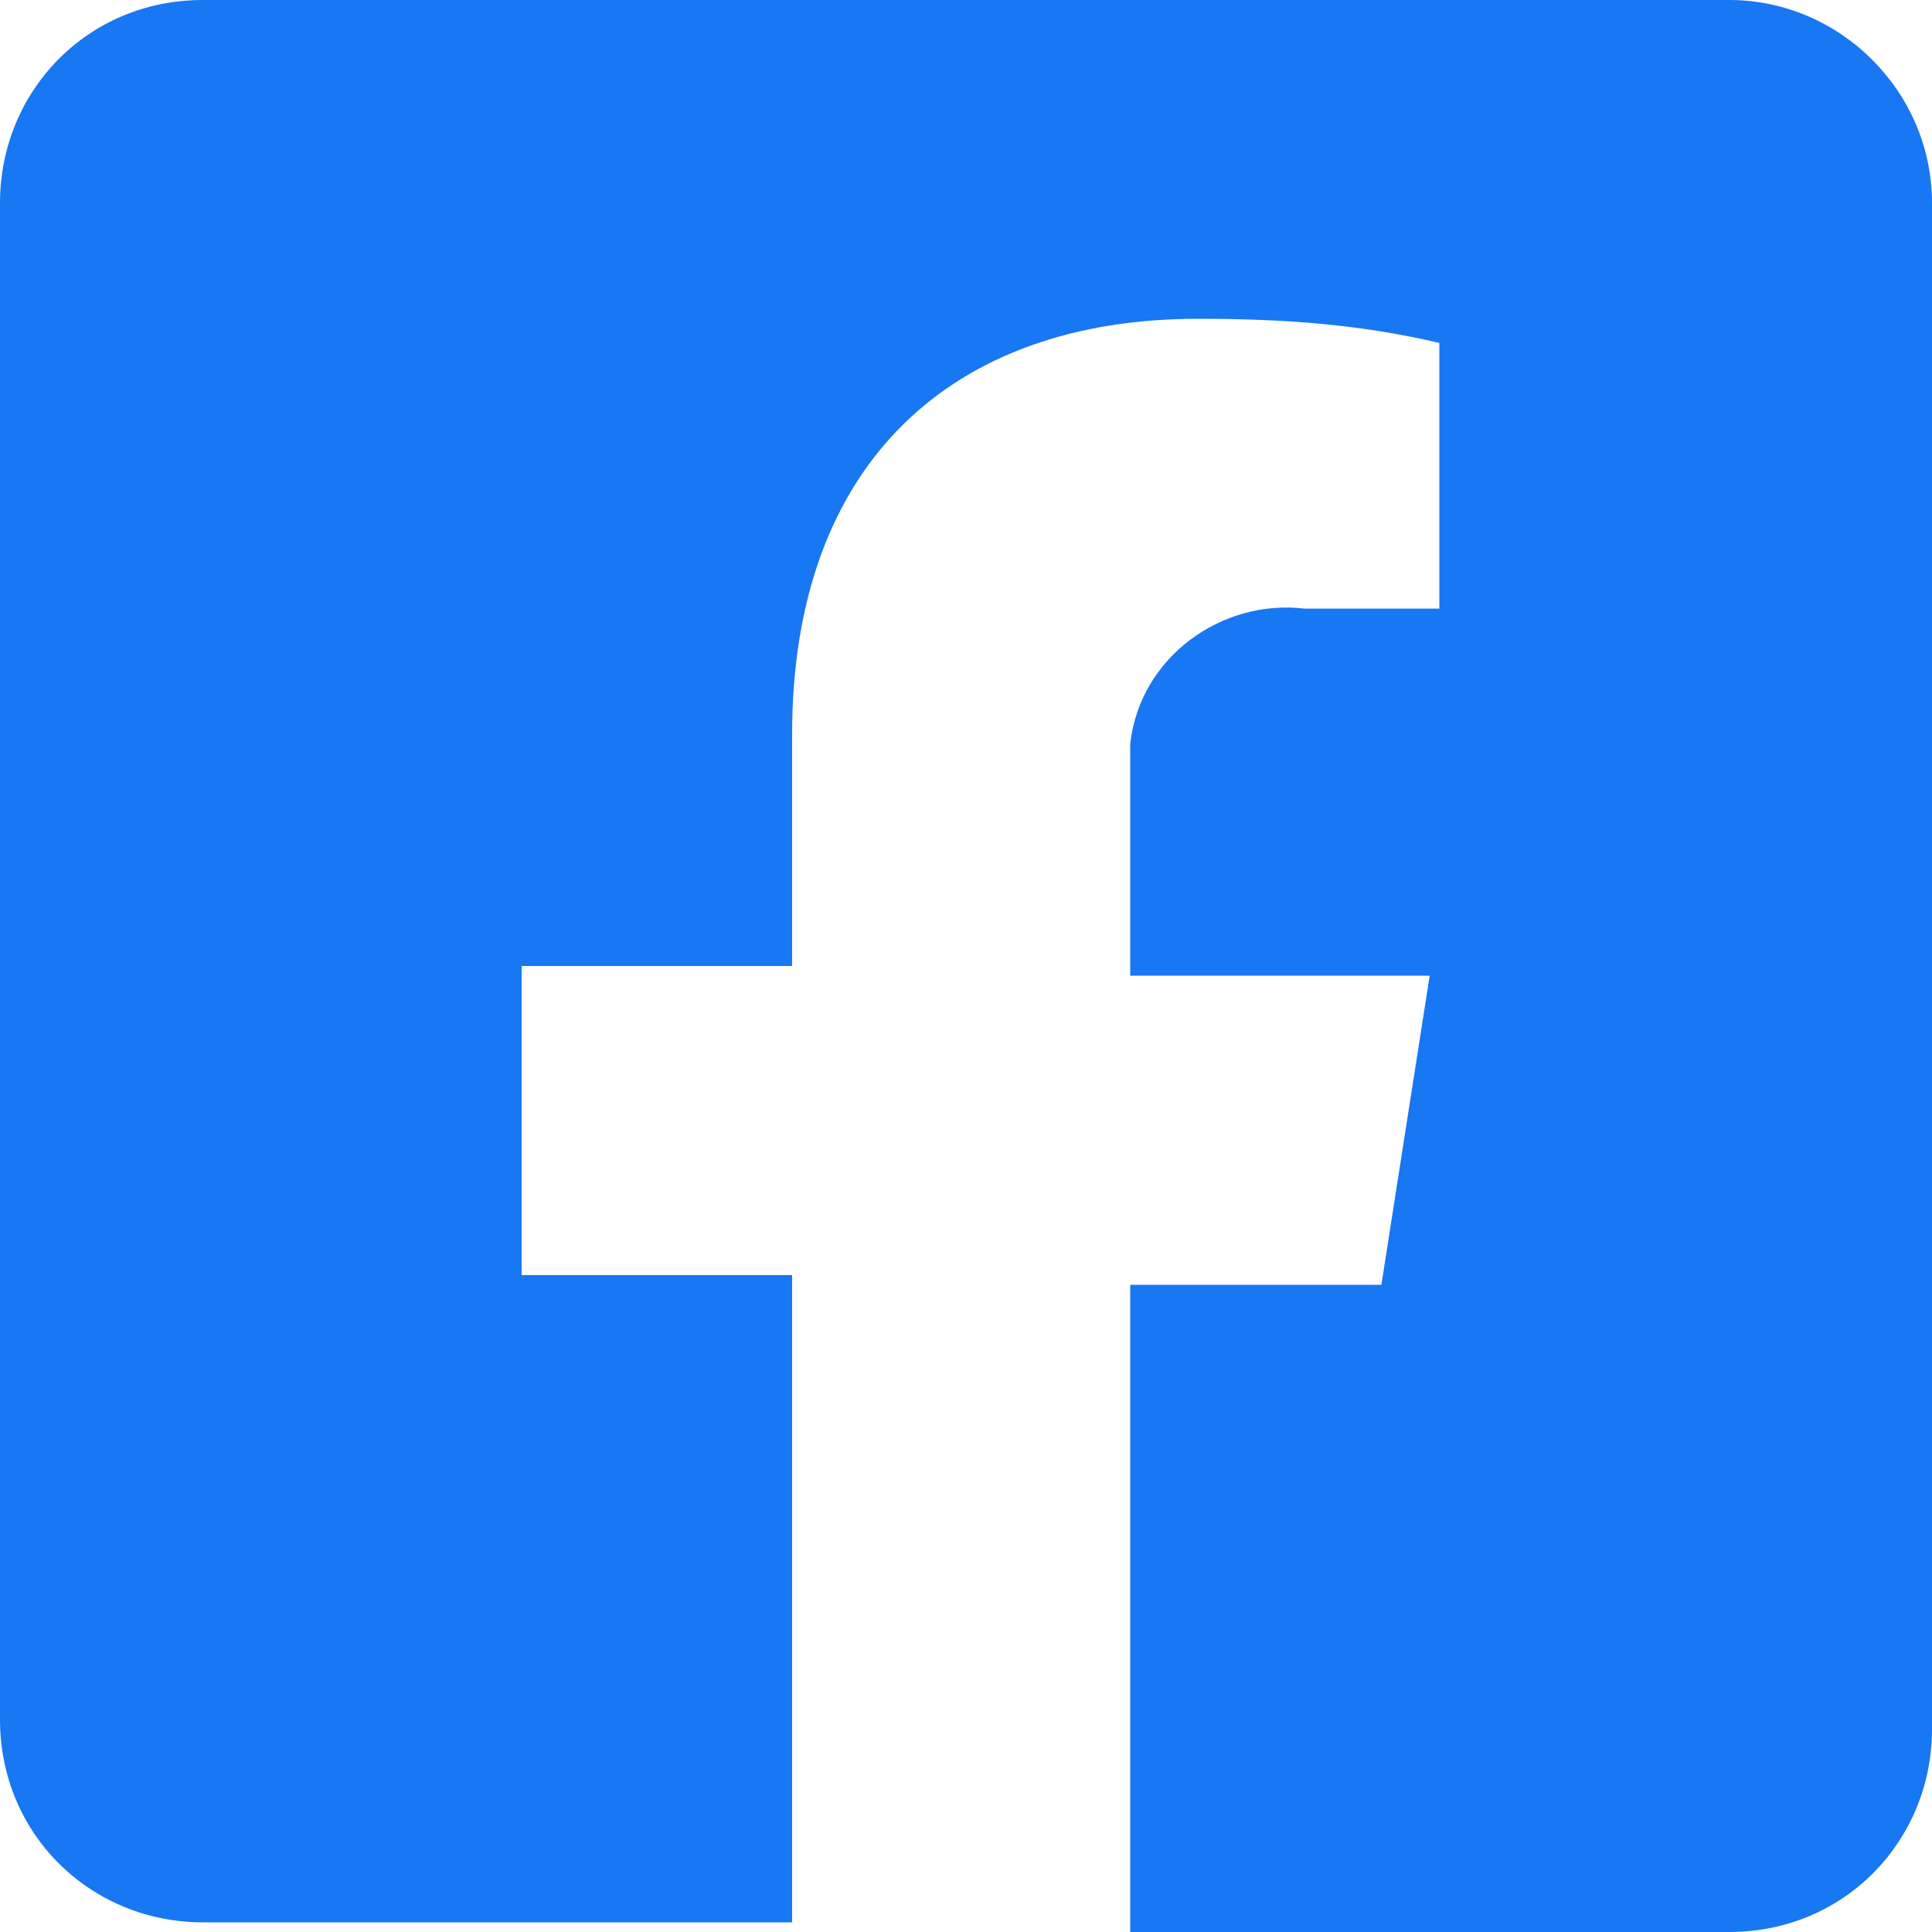
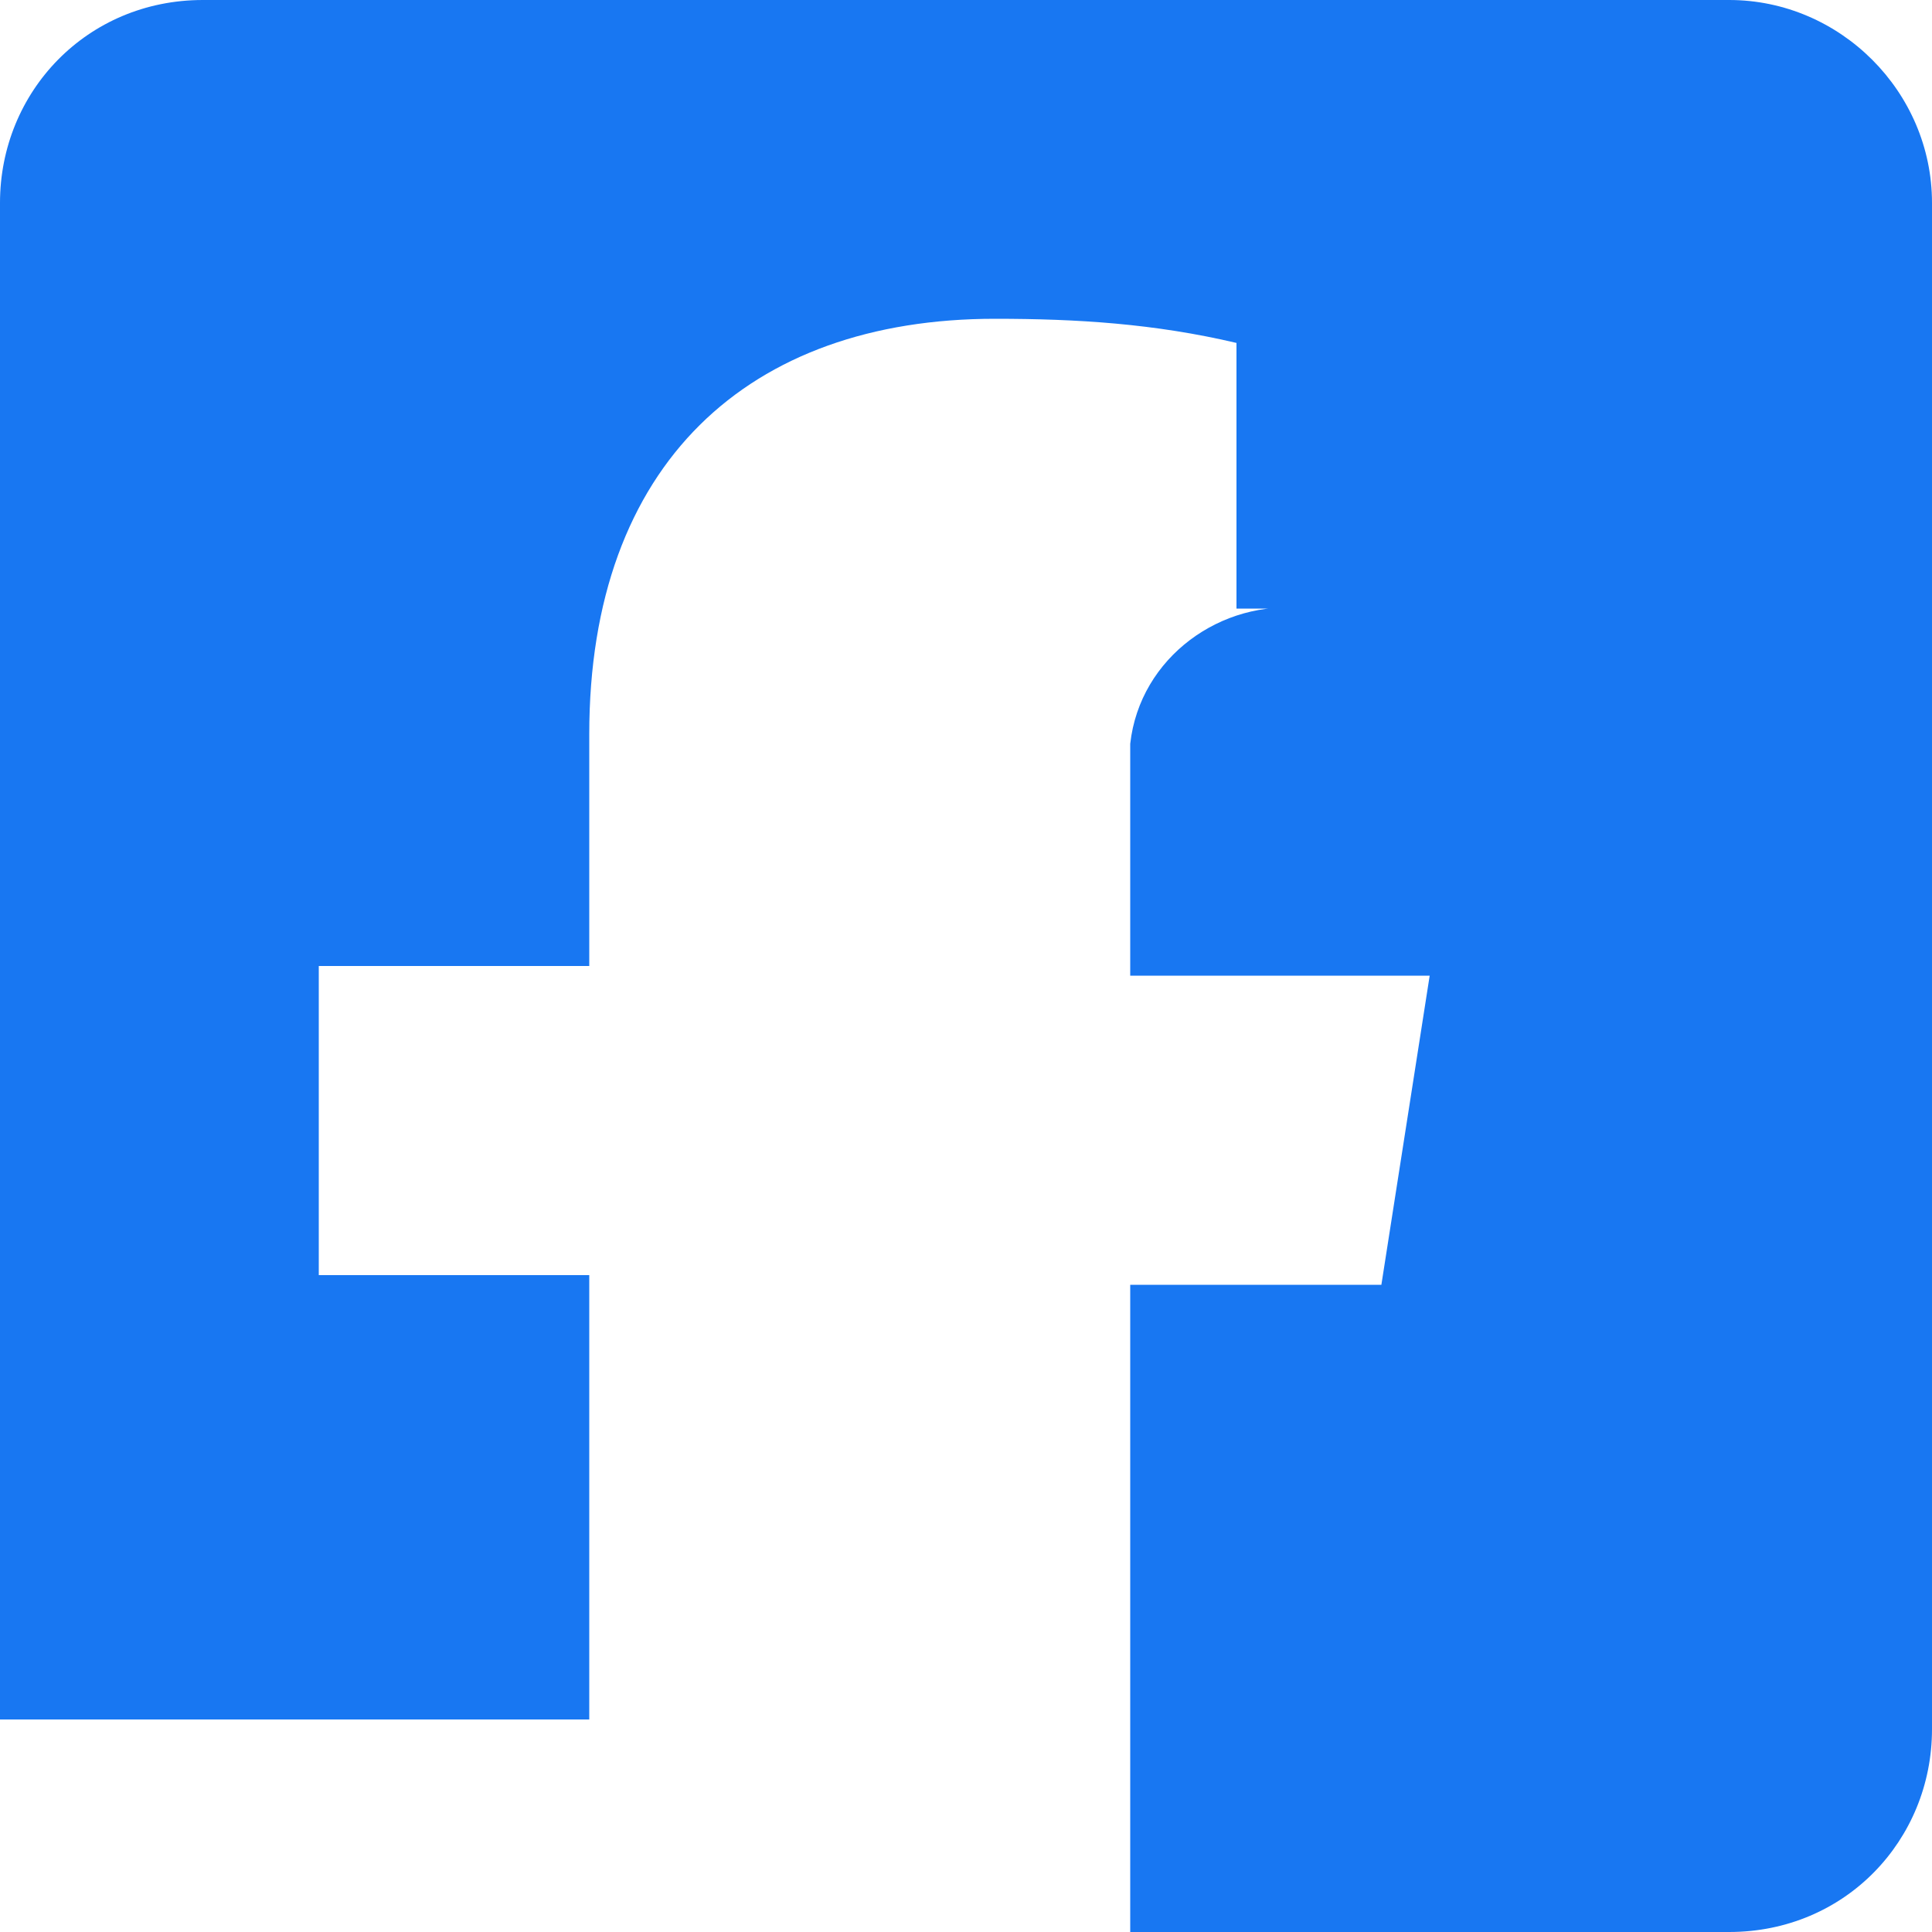
<svg xmlns="http://www.w3.org/2000/svg" version="1.1" id="レイヤー_1" x="0px" y="0px" viewBox="0 0 40 40" style="enable-background:new 0 0 40 40;" xml:space="preserve">
  <style type="text/css">
	.st0{fill:#1877F2;}
</style>
-   <path id="Icon_awesome-facebook-square" class="st0" d="M35.8,0H4.2C1.8,0,0,1.9,0,4.2v31.4c0,2.4,1.9,4.2,4.2,4.2h12.2V26.4h-5.6  V20h5.6v-4.8c0-5.6,3.3-8.6,8.4-8.6c1.7,0,3.3,0.1,5,0.5v5.5H27c-1.7-0.2-3.4,1-3.6,2.8c0,0.2,0,0.5,0,0.7v4.1h6.2l-1,6.4h-5.2V40  h12.4c2.4,0,4.2-1.9,4.2-4.2V4.2C40,1.9,38.1,0,35.8,0z" />
+   <path id="Icon_awesome-facebook-square" class="st0" d="M35.8,0H4.2C1.8,0,0,1.9,0,4.2v31.4h12.2V26.4h-5.6  V20h5.6v-4.8c0-5.6,3.3-8.6,8.4-8.6c1.7,0,3.3,0.1,5,0.5v5.5H27c-1.7-0.2-3.4,1-3.6,2.8c0,0.2,0,0.5,0,0.7v4.1h6.2l-1,6.4h-5.2V40  h12.4c2.4,0,4.2-1.9,4.2-4.2V4.2C40,1.9,38.1,0,35.8,0z" />
</svg>